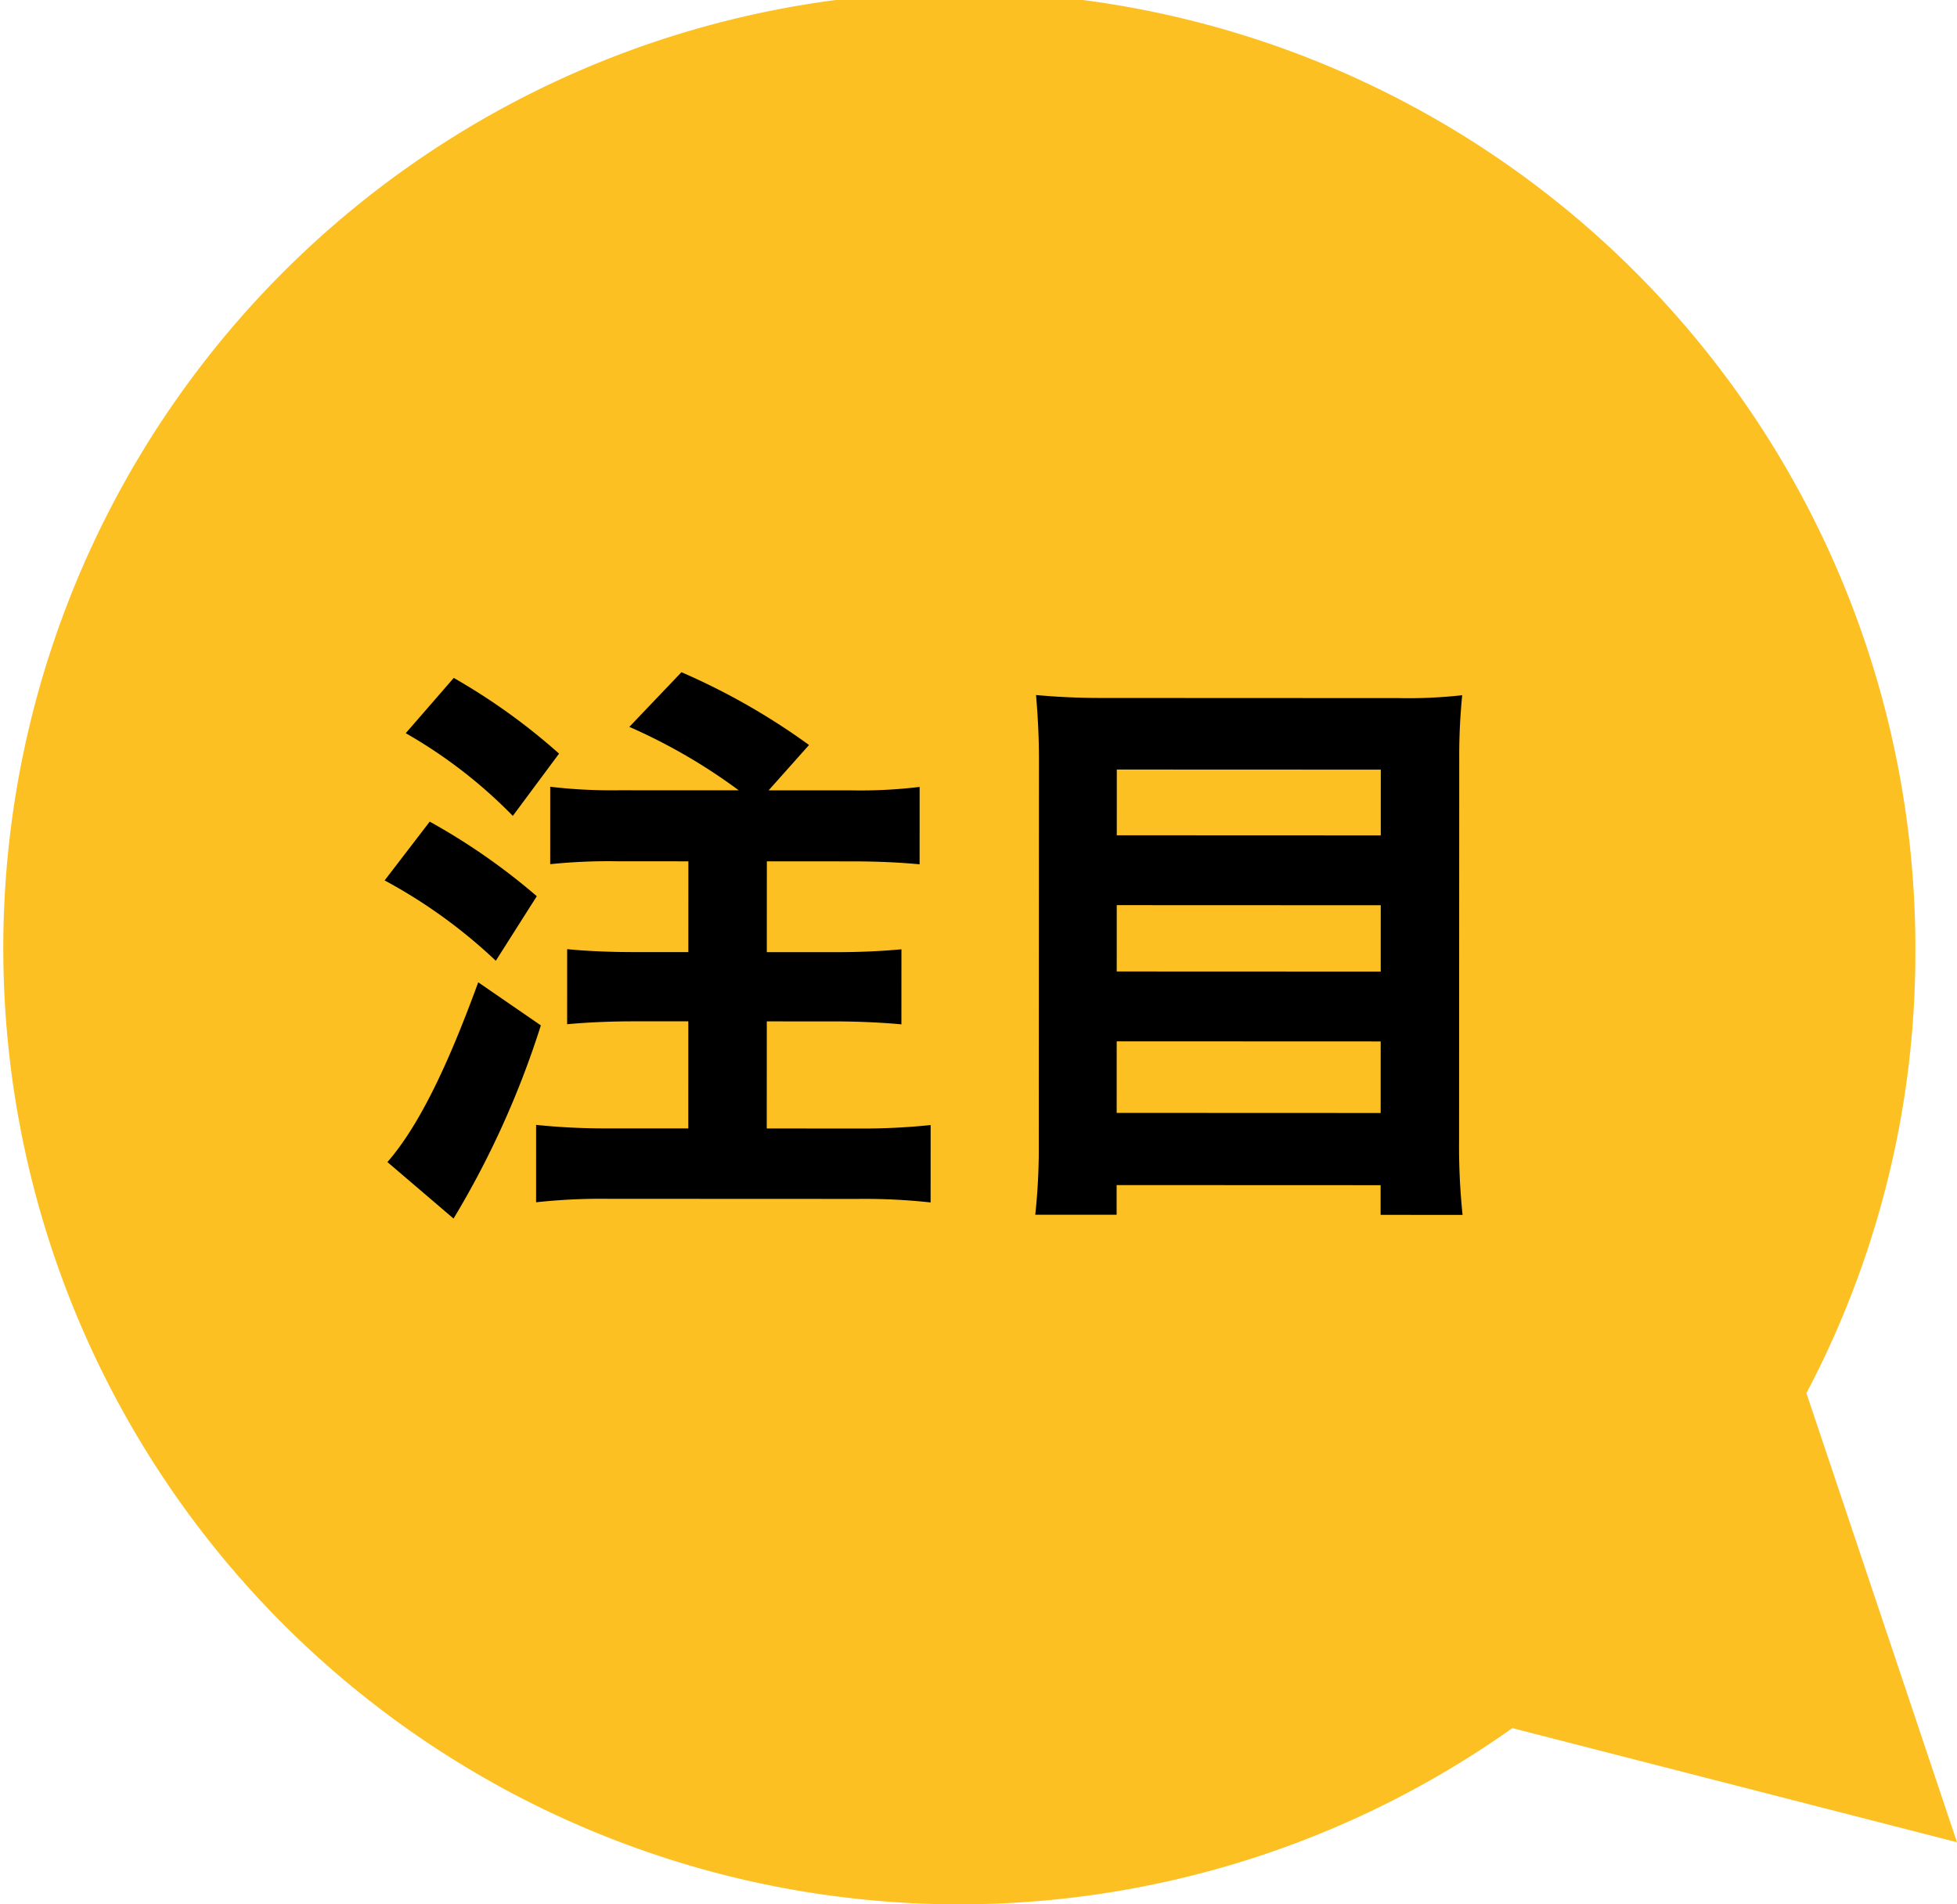
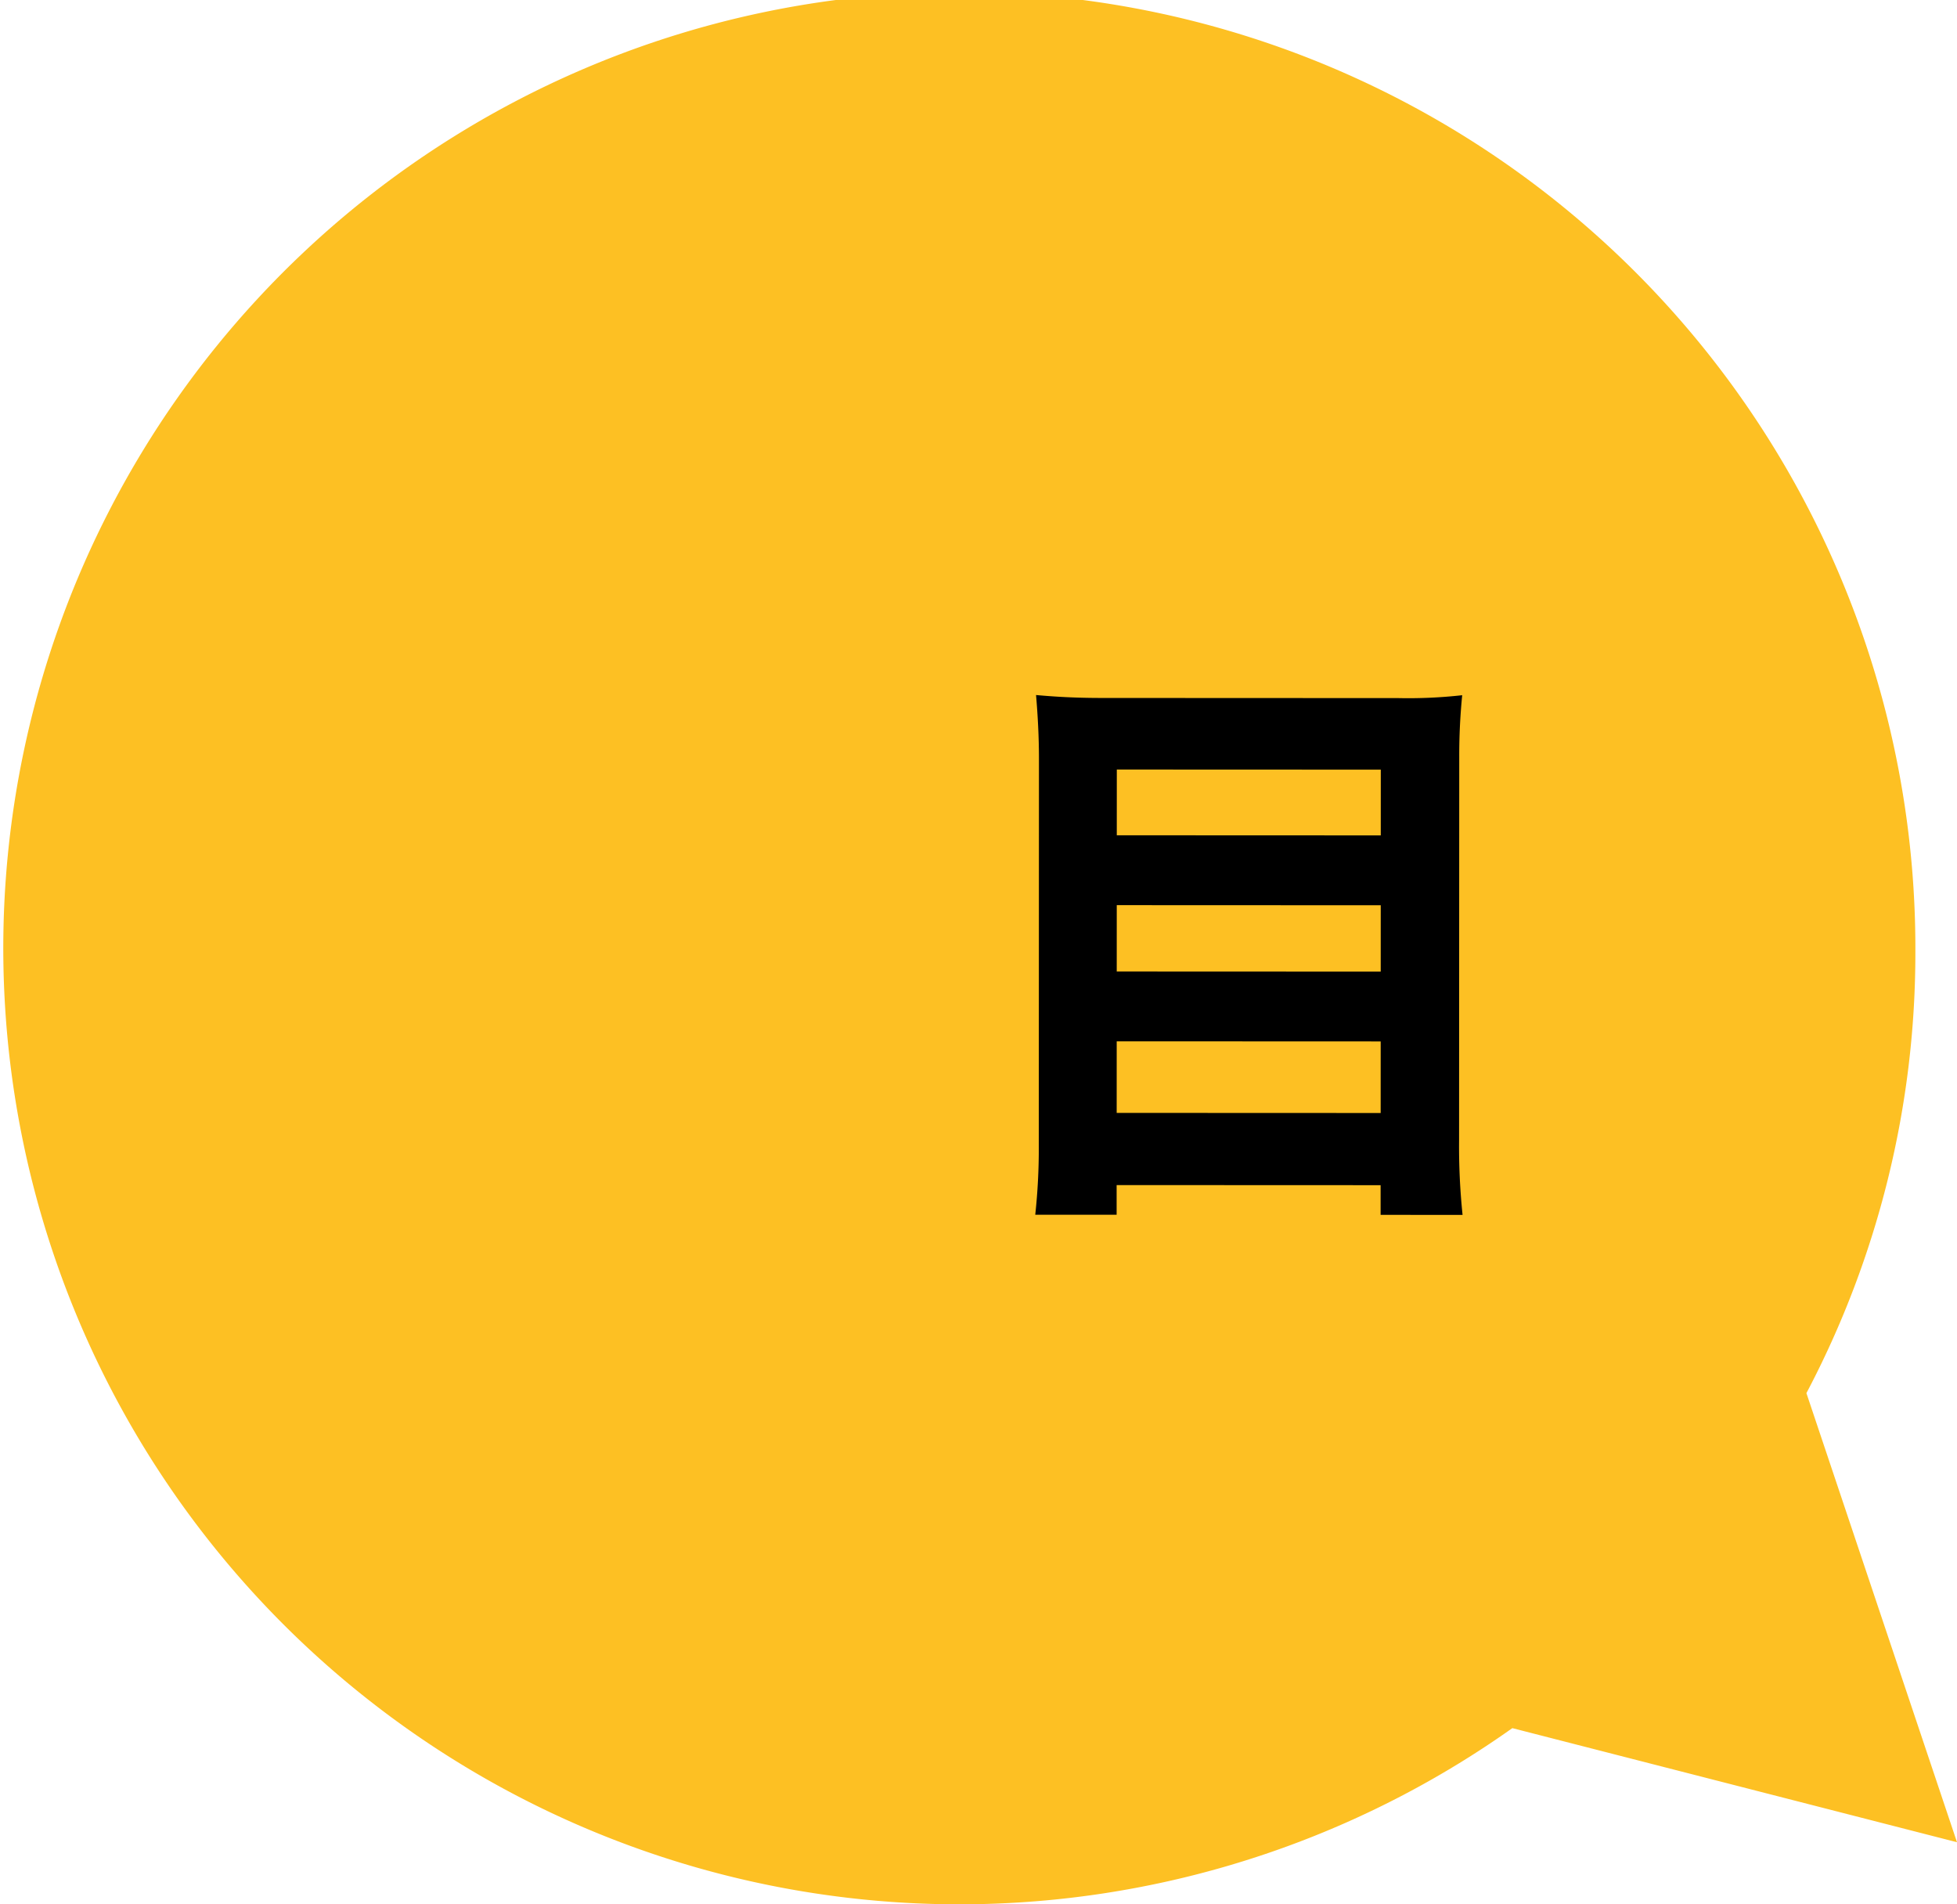
<svg xmlns="http://www.w3.org/2000/svg" viewBox="0 0 74 72">
  <g id="point_anchor_badge">
    <path d="M74,69.652,68.306,52.672A35.662,35.662,0,0,0,72.426,36,36.151,36.151,0,1,0,57.186,65.338Z" fill="#fdc023" />
    <g style="isolation:isolate">
-       <path d="M16.249,31.065A24.097,24.097,0,0,1,20.298,33.884L18.748,36.325a19.721,19.721,0,0,0-4.204-3.038Zm4.202,7.703a34.038,34.038,0,0,1-3.301,7.304l-2.5-2.136c1.129-1.298,2.215-3.454,3.433-6.797ZM17.158,25.631a23.563,23.563,0,0,1,3.982,2.862L19.391,30.847a18.406,18.406,0,0,0-4.049-3.126Zm10.777,4.25A21.362,21.362,0,0,0,23.797,27.482l1.971-2.067A25.403,25.403,0,0,1,30.592,28.167l-1.528,1.715,3.143.001a18.538,18.538,0,0,0,2.567-.131l-.001,2.926c-.708-.066-1.527-.111-2.567-.111l-3.209-.001L28.995,35.999,31.585,36c.974 0,1.815-.043,2.501-.109l-.001,2.838c-.708-.066-1.593-.11-2.501-.111l-2.589-.001L28.993,42.666l3.452.001a24.388,24.388,0,0,0,2.745-.131l-.001,2.926a23.257,23.257,0,0,0-2.745-.133l-9.451-.004a22.795,22.795,0,0,0-2.722.131l.001-2.926a25.321,25.321,0,0,0,2.722.133l3.032.001.001-4.049-2.081-0c-.907-0-1.793.043-2.501.109l.001-2.838c.664.066,1.528.11,2.501.111l2.081.001.001-3.433-2.656-.001a21.547,21.547,0,0,0-2.568.109l.001-2.927a19.738,19.738,0,0,0,2.59.133Z" />
      <path d="M52.877,26.394a18.318,18.318,0,0,0,2.413-.109,23.1,23.1,0,0,0-.112,2.354l-.006,14.478a25.107,25.107,0,0,0,.132,2.816l-3.099-.001 0-1.122-9.982-.004-0,1.122-3.077-.001a23.277,23.277,0,0,0,.134-2.597l.006-14.632c0-.836-.043-1.628-.11-2.42.73.066,1.483.111,2.501.111ZM42.225,42.077l9.982.004.001-2.706-9.982-.004Zm.002-5.347,9.982.004.001-2.508-9.982-.004Zm9.984-5.145.001-2.486-9.982-.004-.001,2.486Z" />
    </g>
  </g>
</svg>